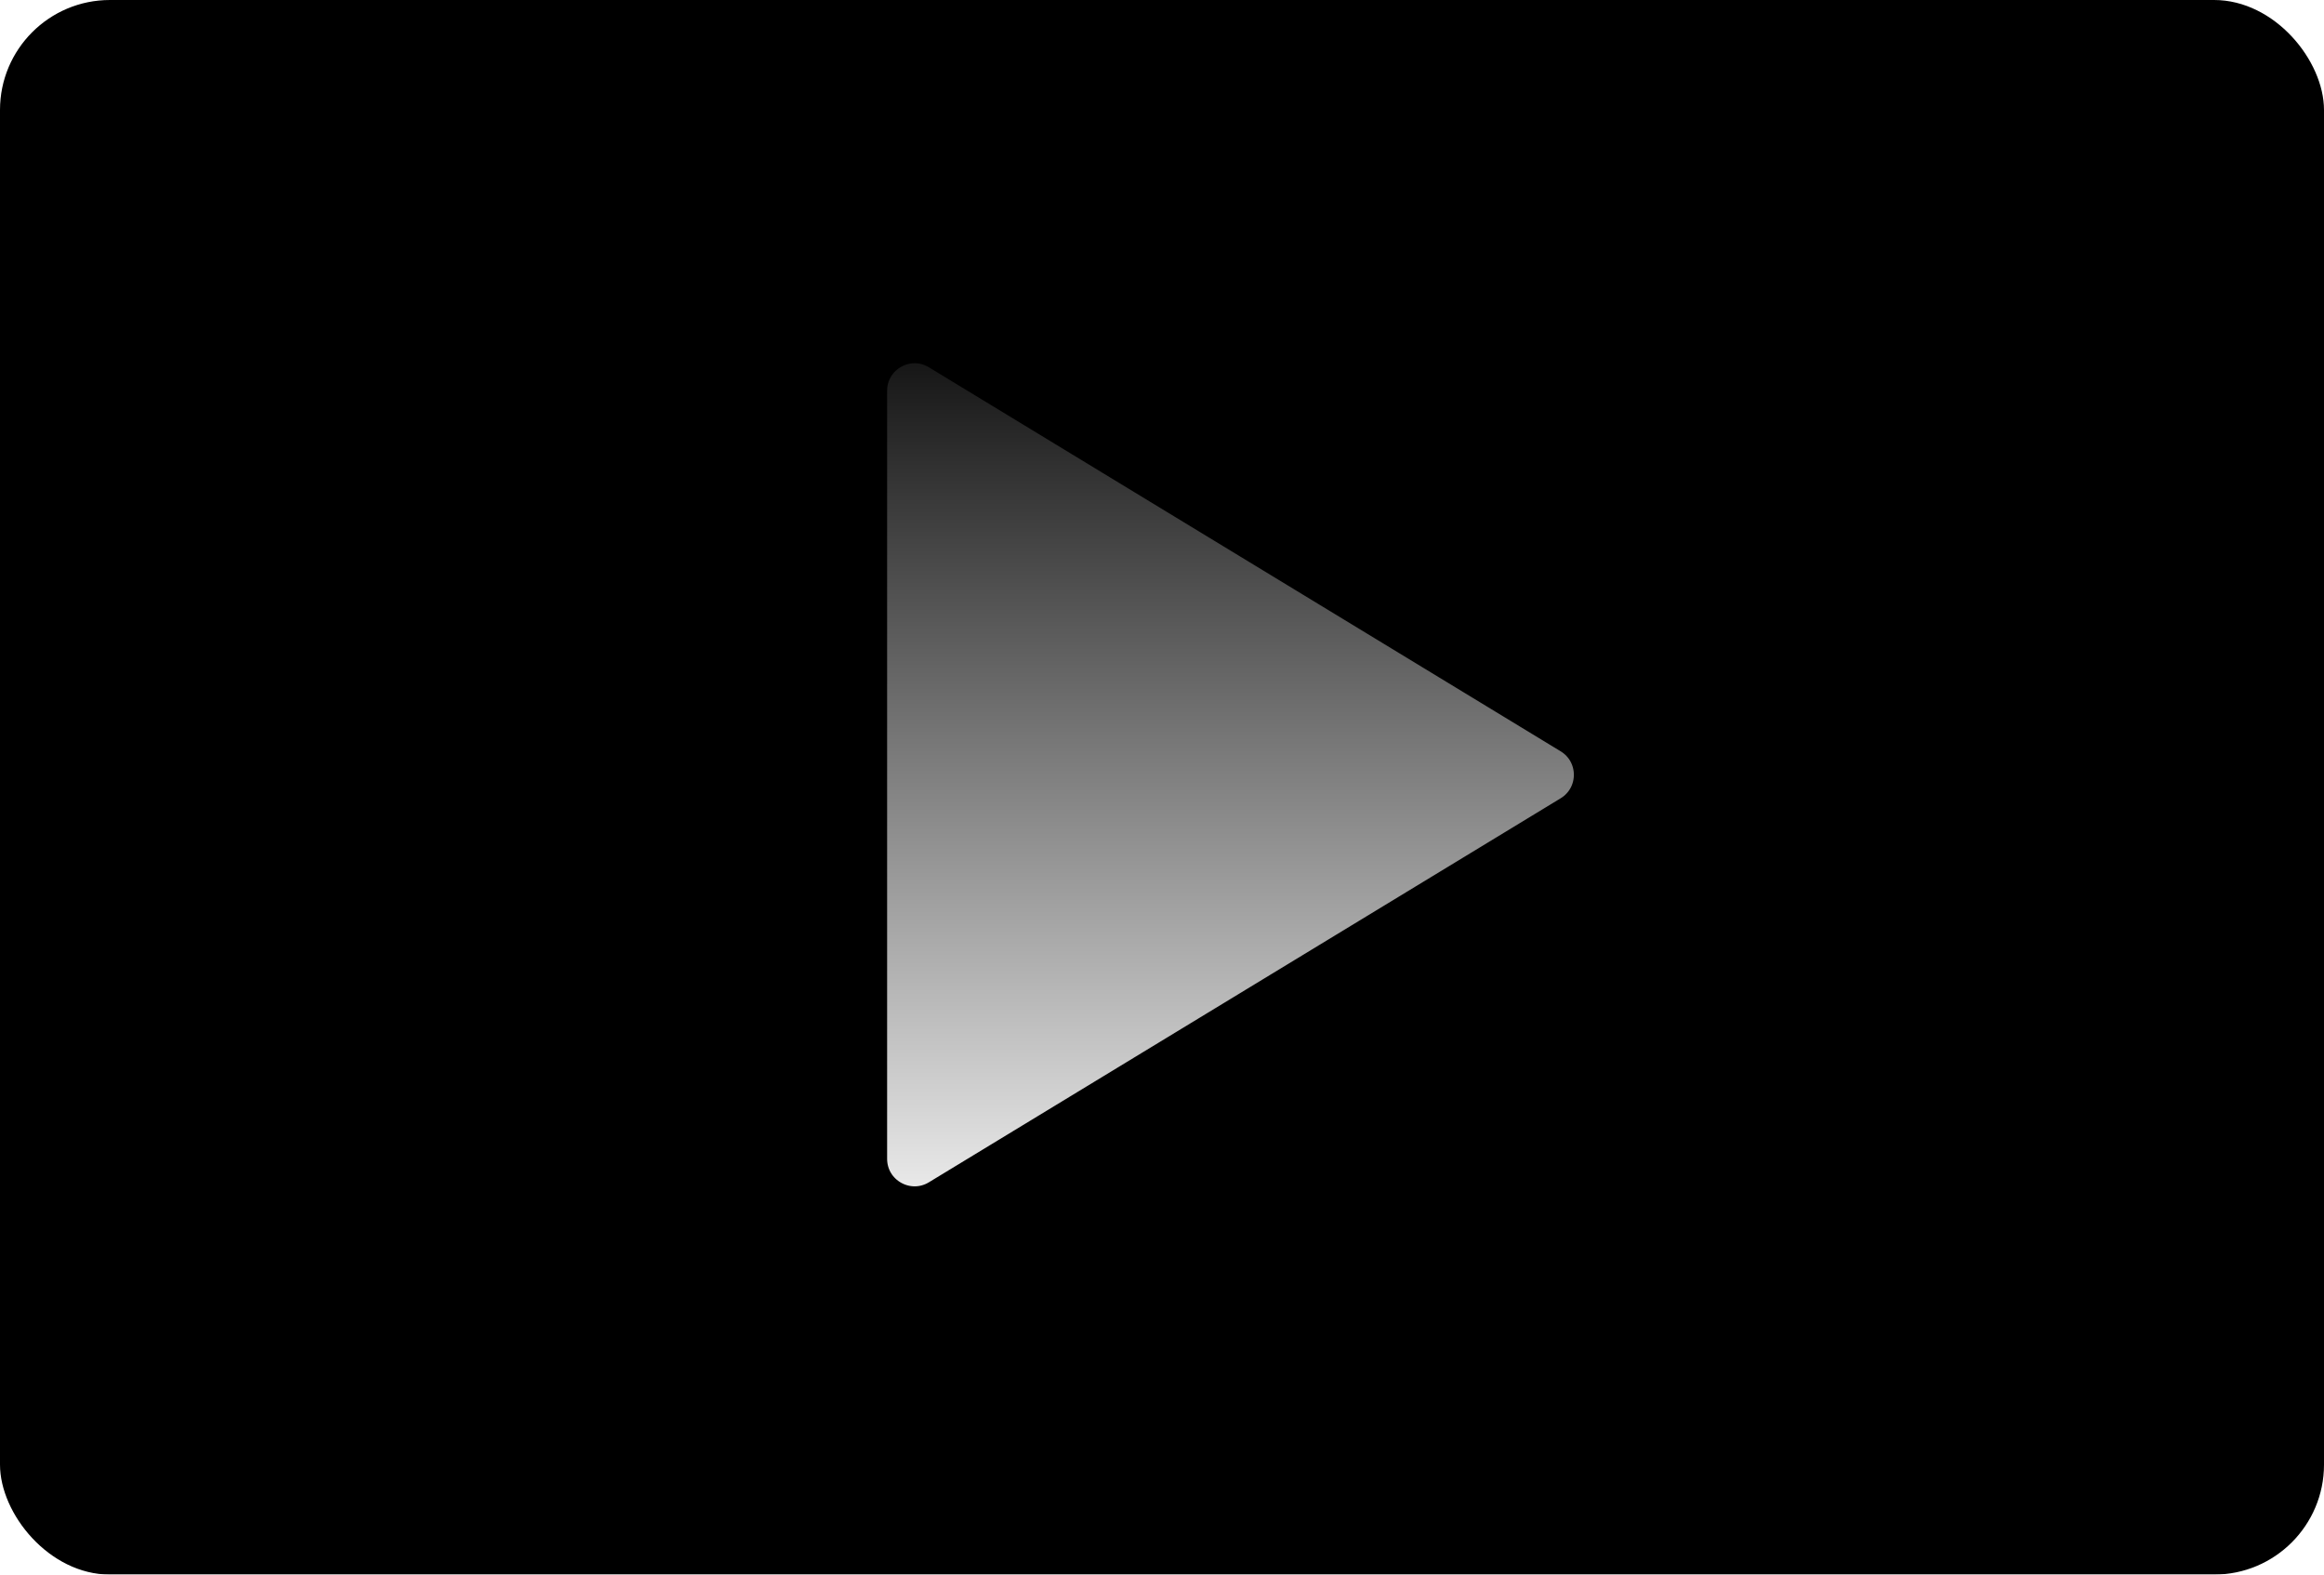
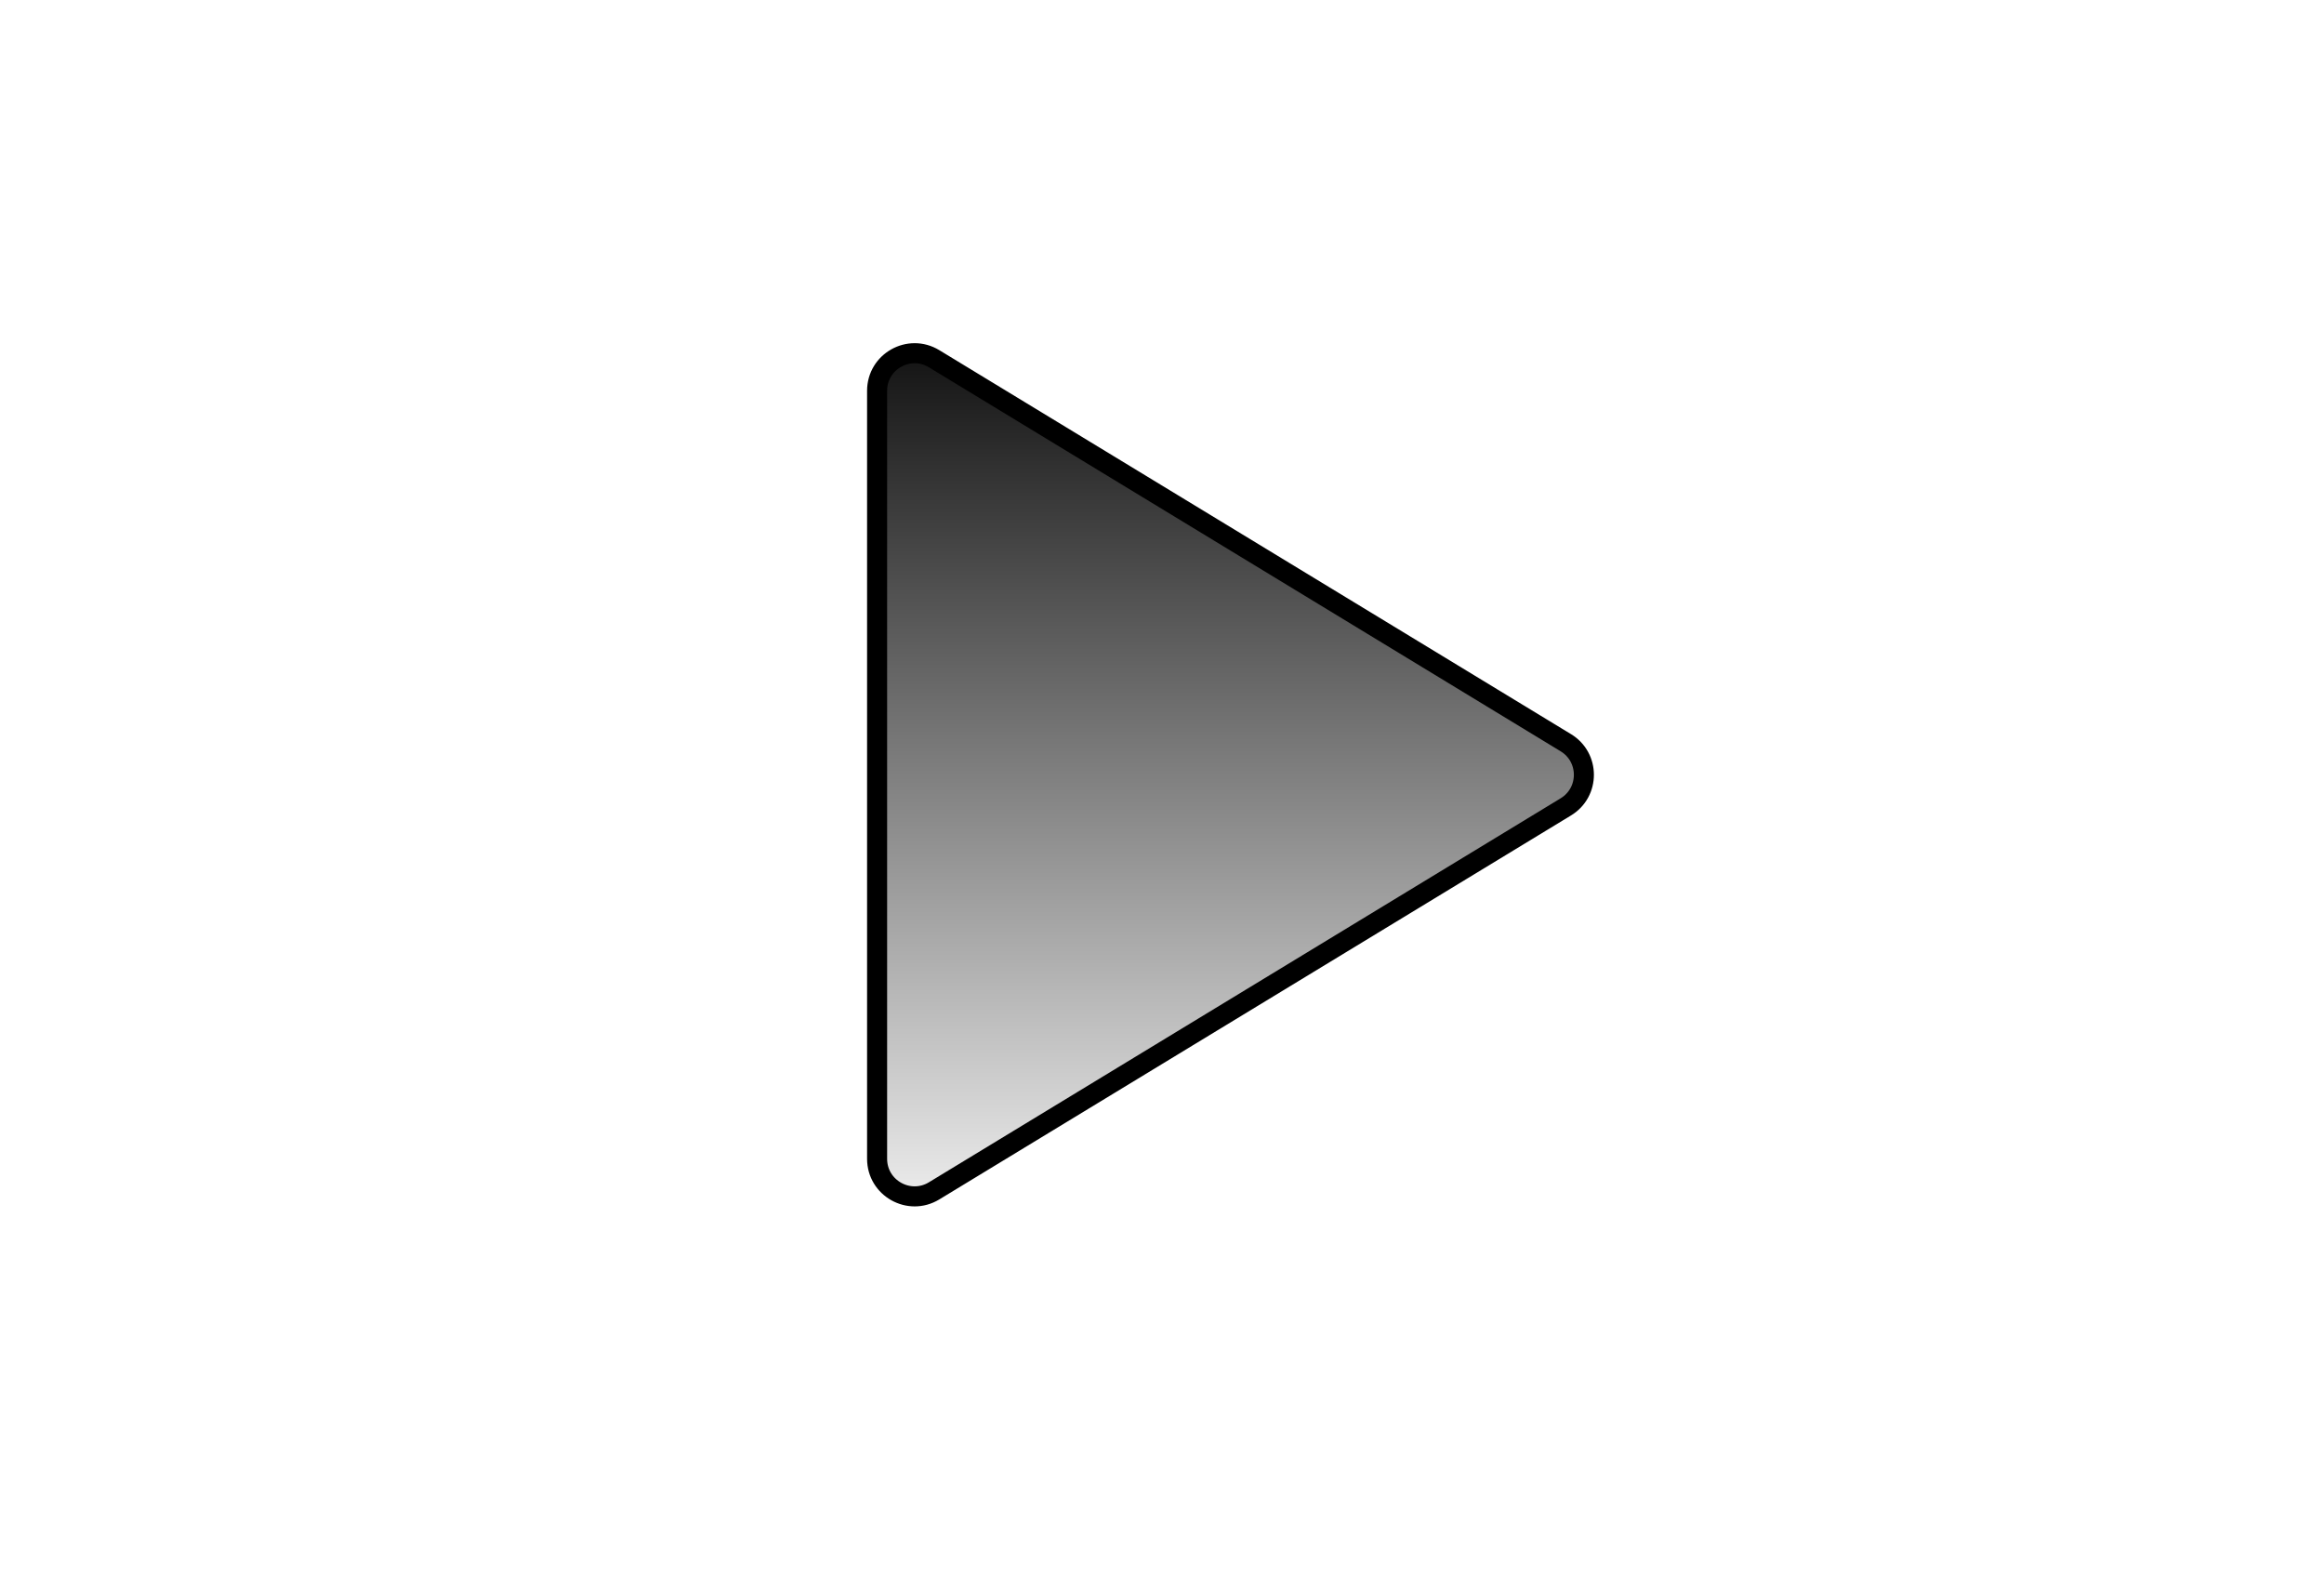
<svg xmlns="http://www.w3.org/2000/svg" width="93" height="63" viewBox="0 0 93 63" fill="none">
  <g filter="url(#filter0_d_69_2166)">
-     <rect width="93" height="63" rx="4.4" fill="#DA582F" style="fill:#DA582F;fill:color(display-p3 0.854 0.344 0.183);fill-opacity:1;" />
-   </g>
+     </g>
  <path d="M62.661 32.283C63.623 31.698 63.623 30.302 62.661 29.717L37.38 14.353C36.379 13.745 35.099 14.465 35.099 15.635L35.099 46.365C35.099 47.535 36.379 48.255 37.38 47.647L62.661 32.283Z" fill="url(#paint0_linear_69_2166)" stroke="#DCDCDC" style="stroke:#DCDCDC;stroke:color(display-p3 0.863 0.863 0.863);stroke-opacity:1;" stroke-width="0.802" />
  <defs>
    <filter id="filter0_d_69_2166" x="0" y="0" width="93" height="63" filterUnits="userSpaceOnUse" color-interpolation-filters="sRGB">
      <feFlood flood-opacity="0" result="BackgroundImageFix" />
      <feColorMatrix in="SourceAlpha" type="matrix" values="0 0 0 0 0 0 0 0 0 0 0 0 0 0 0 0 0 0 127 0" result="hardAlpha" />
      <feOffset />
      <feComposite in2="hardAlpha" operator="out" />
      <feColorMatrix type="matrix" values="0 0 0 0 0 0 0 0 0 0 0 0 0 0 0 0 0 0 0.25 0" />
      <feBlend mode="normal" in2="BackgroundImageFix" result="effect1_dropShadow_69_2166" />
      <feBlend mode="normal" in="SourceGraphic" in2="effect1_dropShadow_69_2166" result="shape" />
    </filter>
    <linearGradient id="paint0_linear_69_2166" x1="44.819" y1="11" x2="44.819" y2="51" gradientUnits="userSpaceOnUse">
      <stop stop-color="#EAEAEA" style="stop-color:#EAEAEA;stop-color:color(display-p3 0.917 0.917 0.917);stop-opacity:1;" />
      <stop offset="1" stop-color="white" style="stop-color:white;stop-opacity:1;" />
    </linearGradient>
  </defs>
</svg>